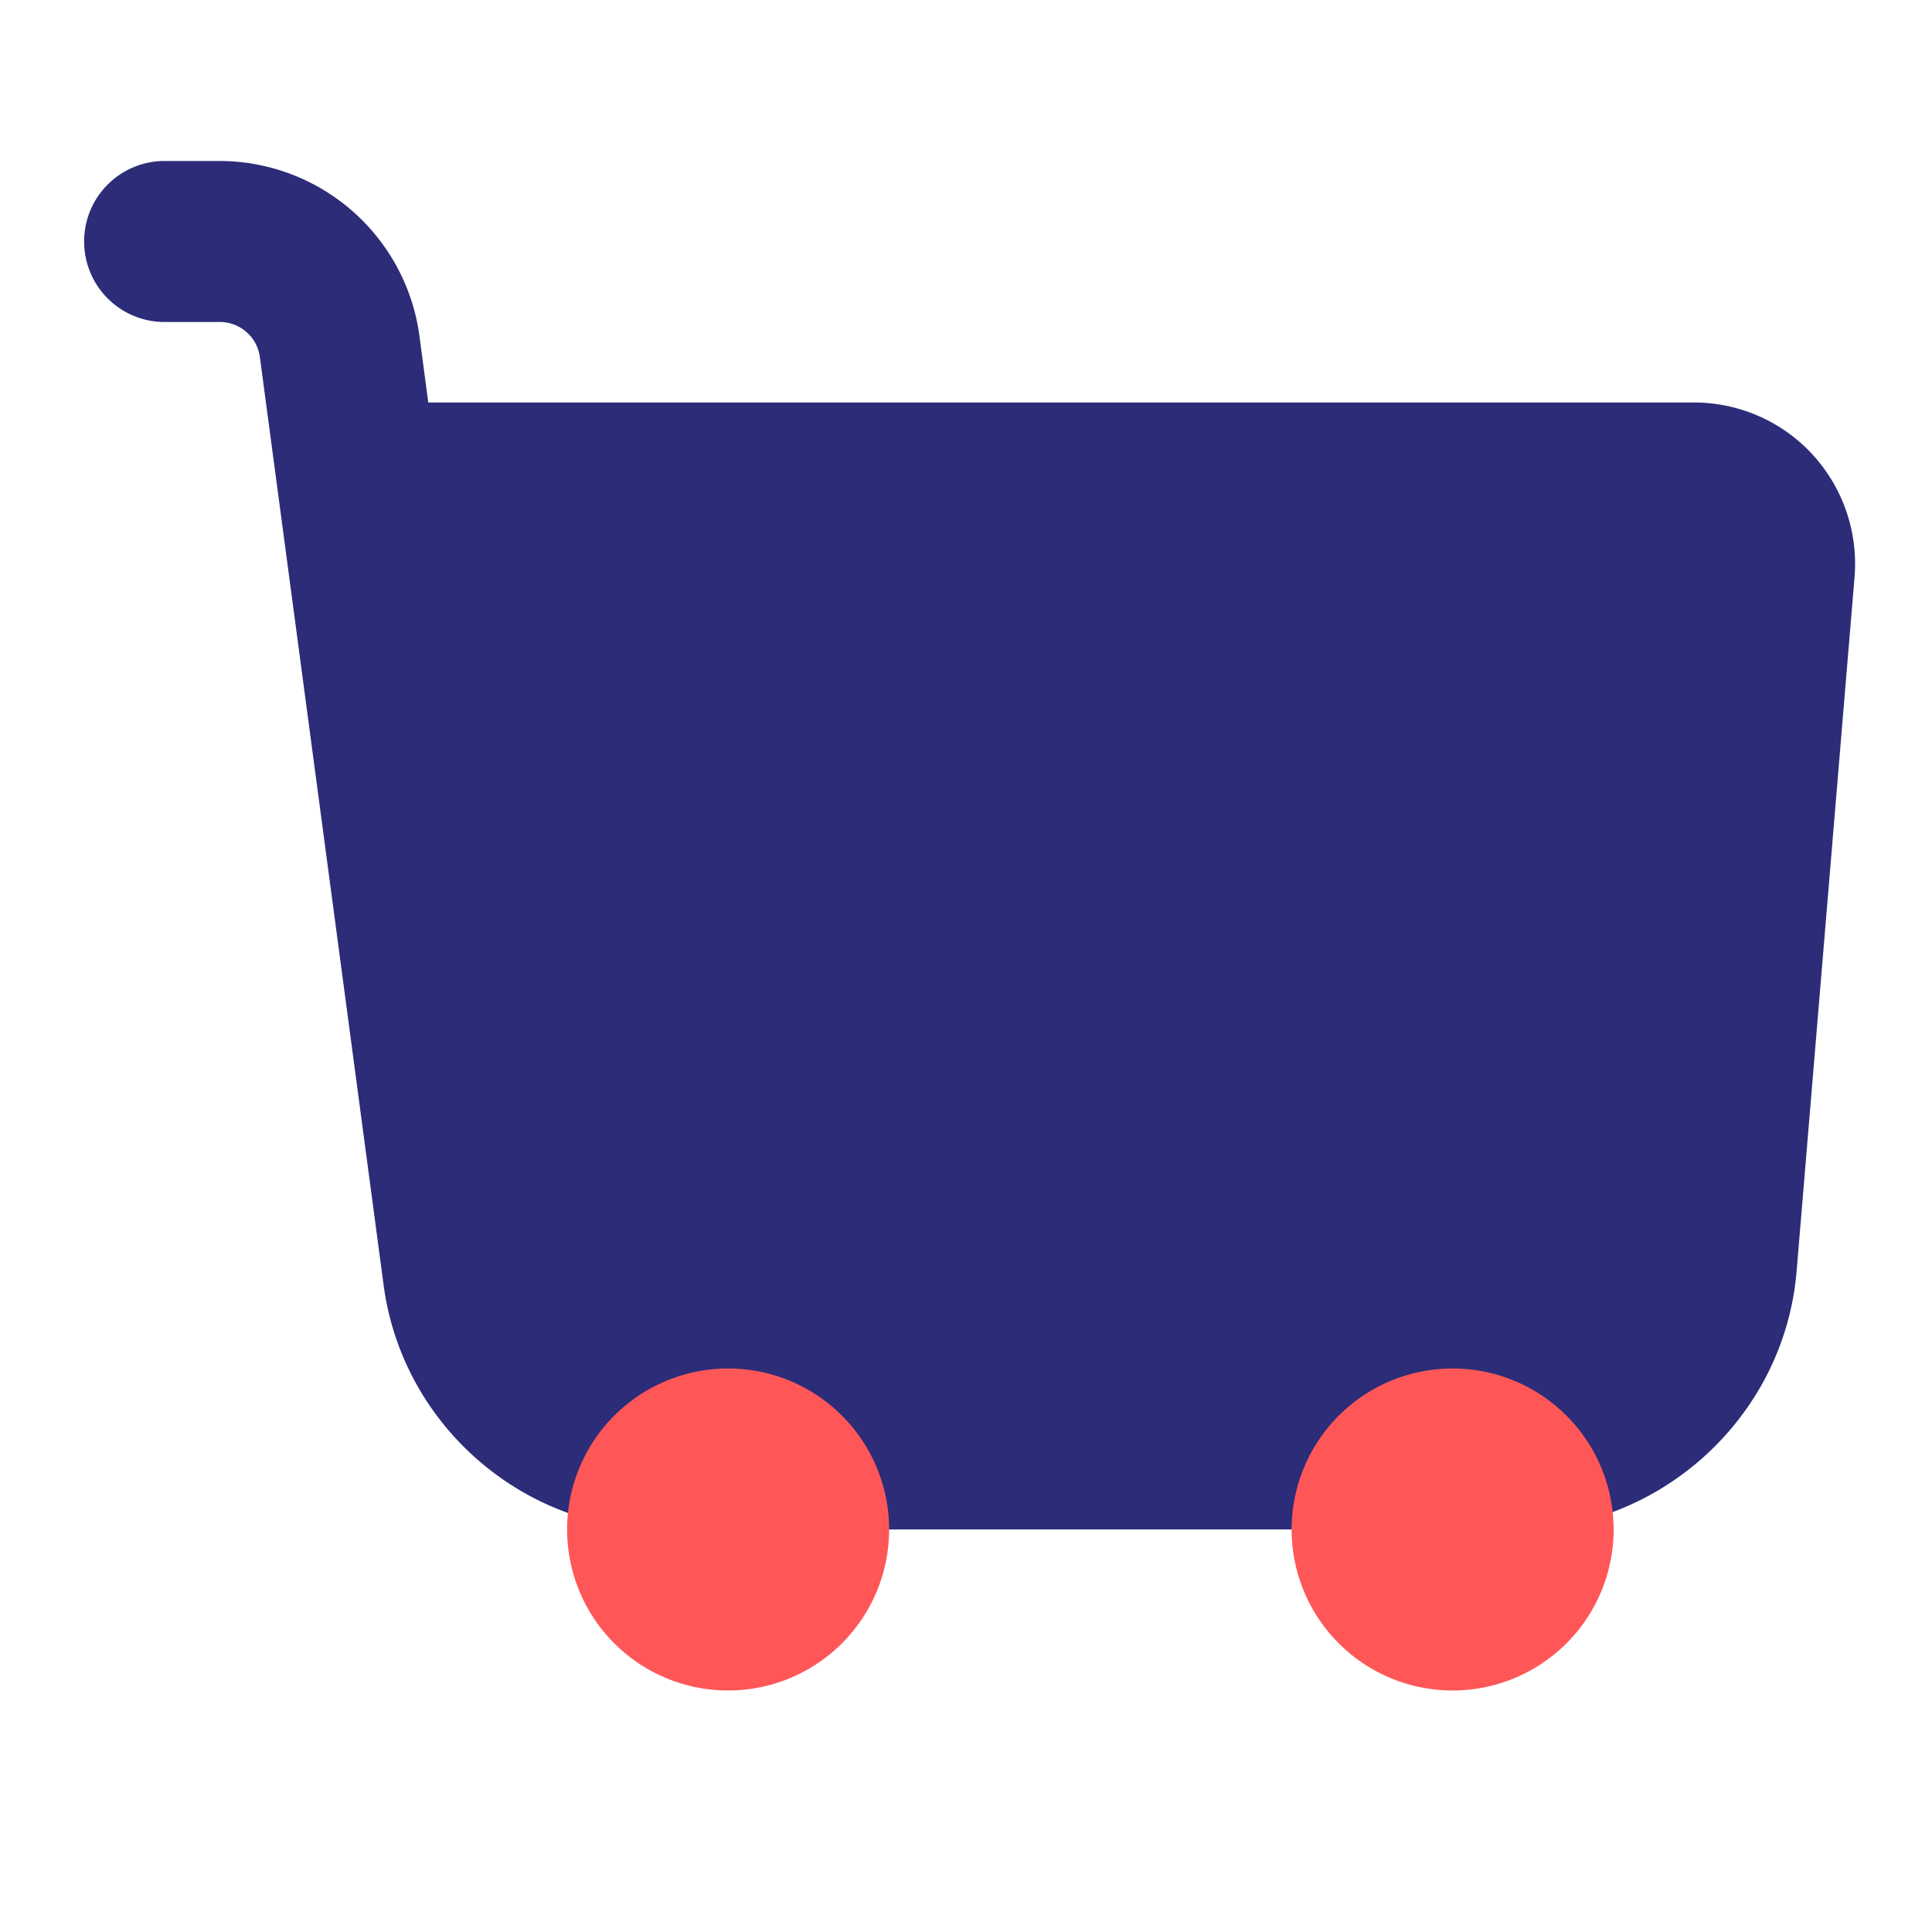
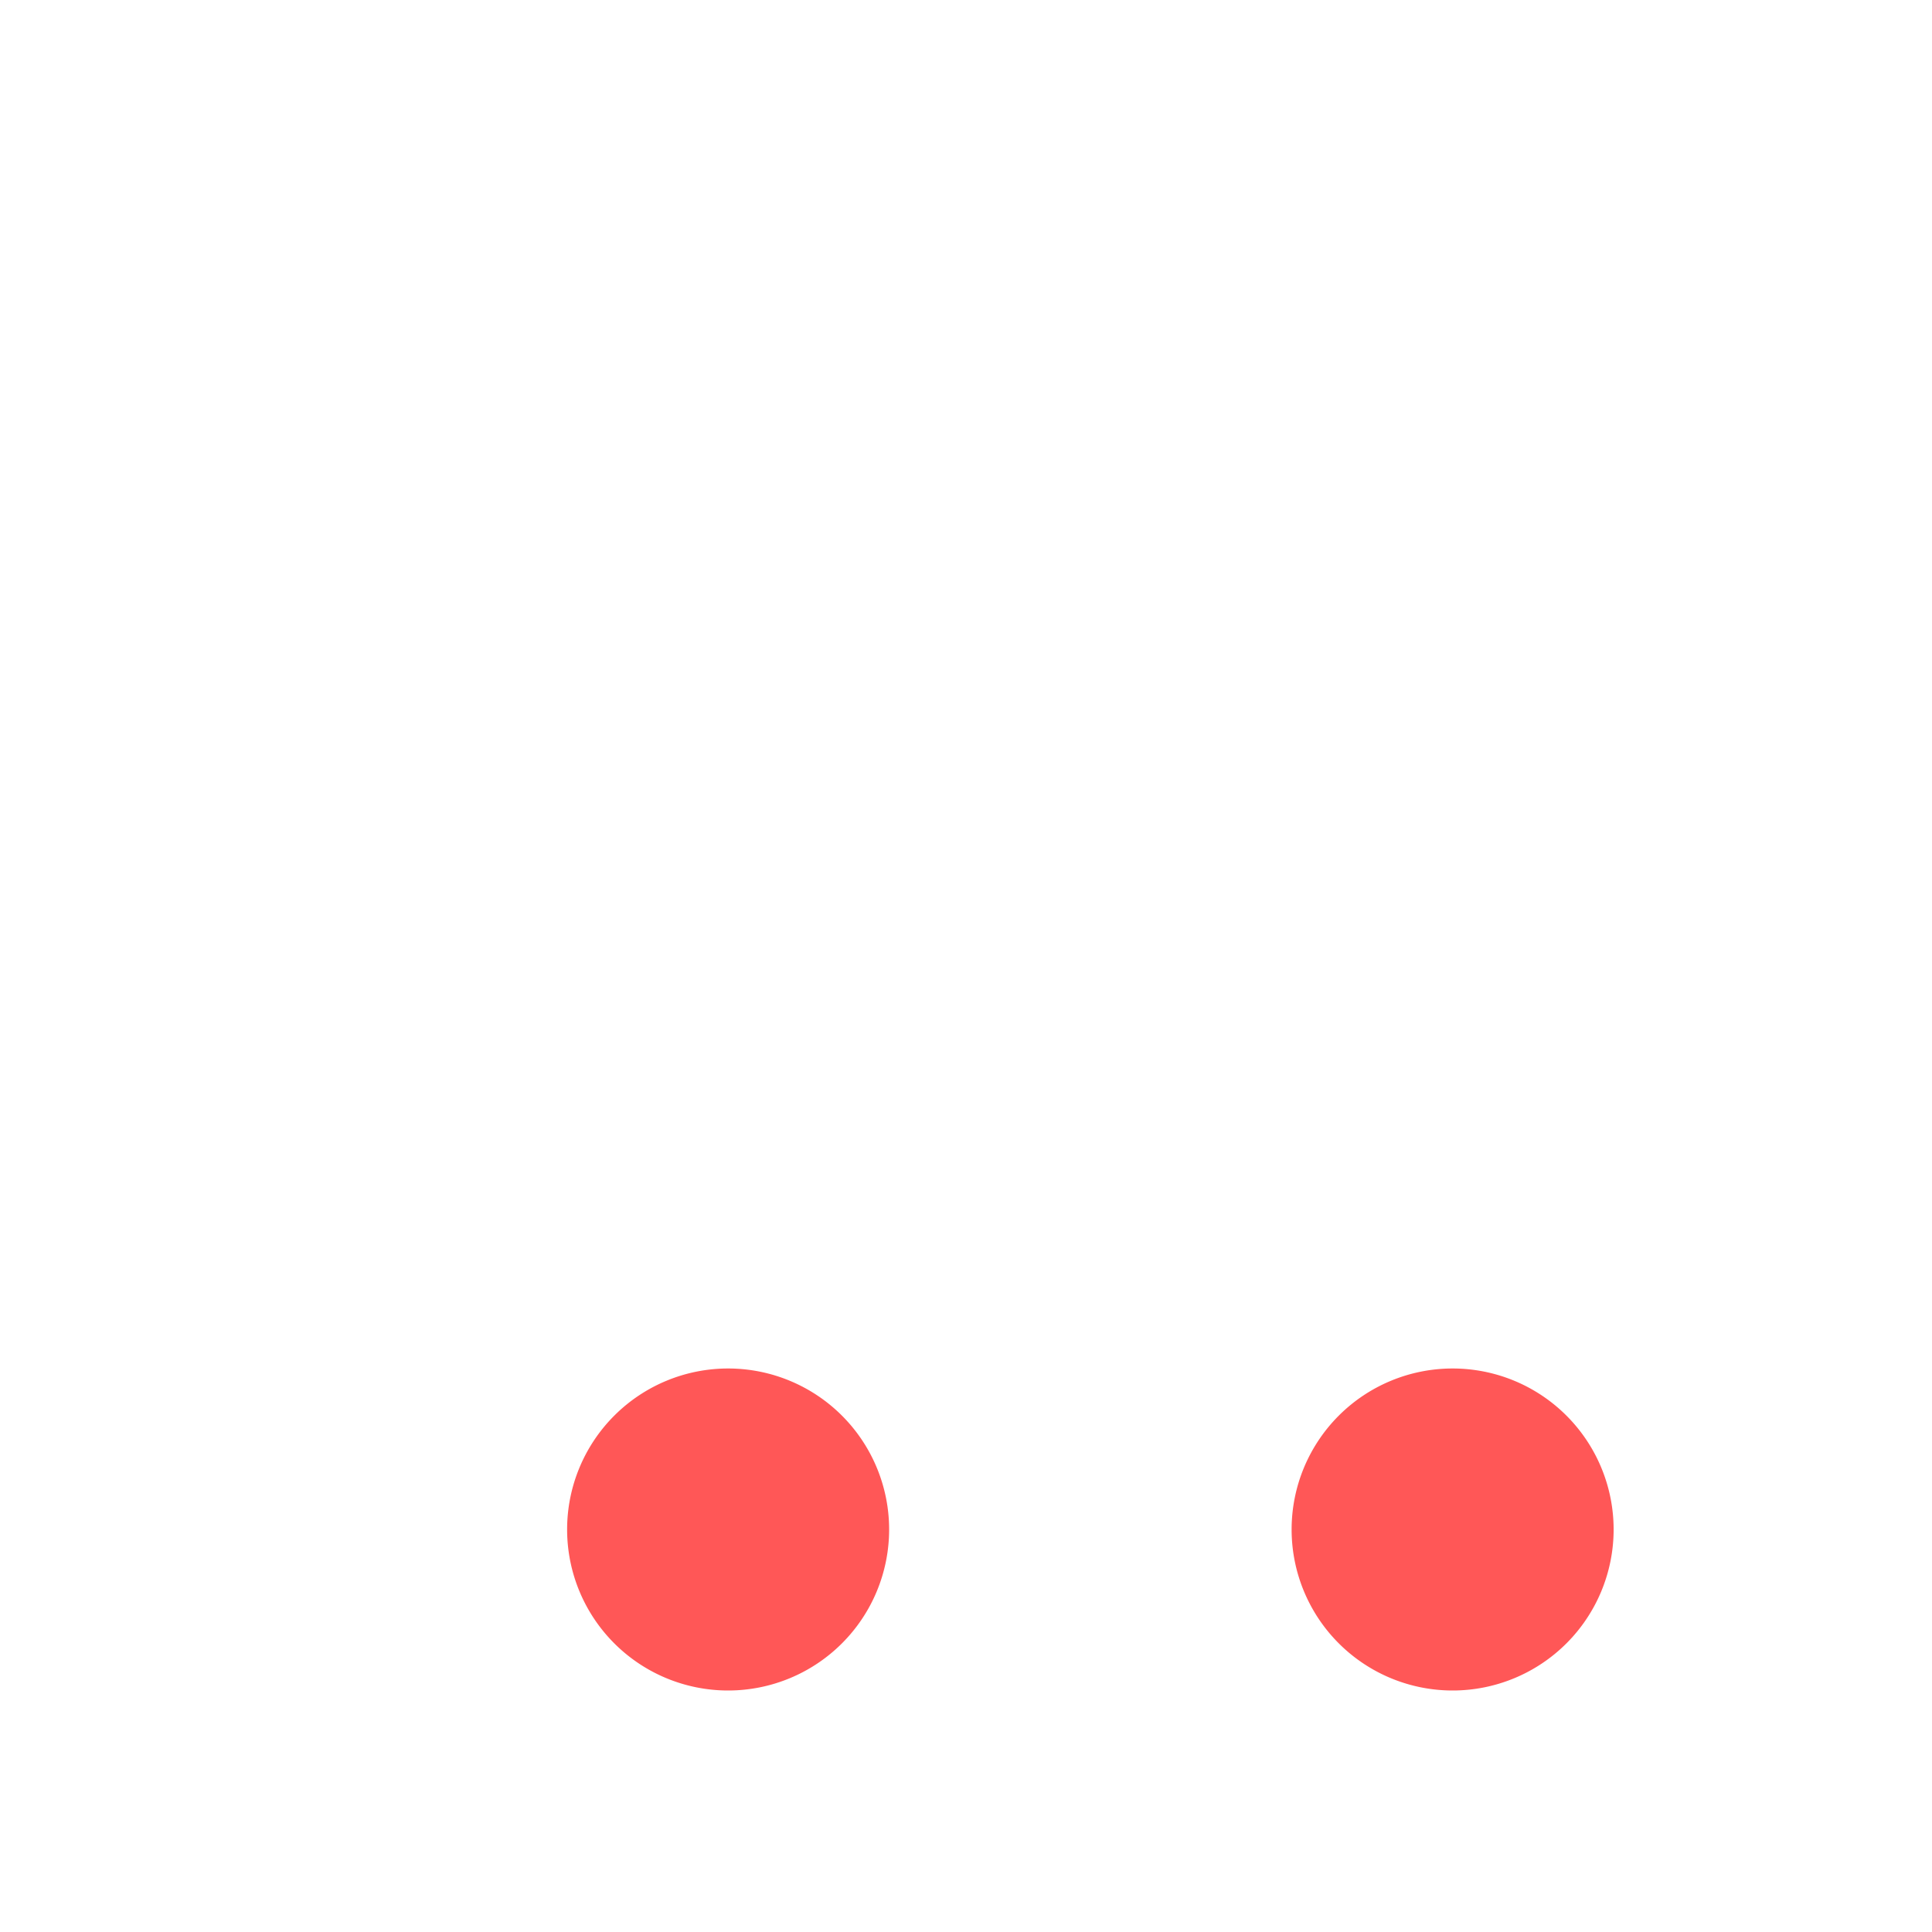
<svg xmlns="http://www.w3.org/2000/svg" width="64" height="64" fill="none">
-   <path d="M60.04 15.053a5.341 5.341 0 0 0-3.923-1.72h-41.93l-.294-2.216a6.688 6.688 0 0 0-6.608-5.784H5.453A2.664 2.664 0 0 0 2.787 8a2.664 2.664 0 0 0 2.666 2.667h1.832c.667 0 1.235.498 1.323 1.157l4.099 30.742c.613 4.618 4.589 8.1 9.248 8.1h28.258c4.816 0 8.902-3.756 9.302-8.556l1.92-23.003a5.356 5.356 0 0 0-1.395-4.053Z" fill="#2C2C79" />
  <path d="M24.12 56a5.333 5.333 0 1 0 0-10.667 5.333 5.333 0 0 0 0 10.667ZM48.12 56a5.333 5.333 0 1 0 0-10.667 5.333 5.333 0 0 0 0 10.667Z" fill="#FF5757" />
</svg>